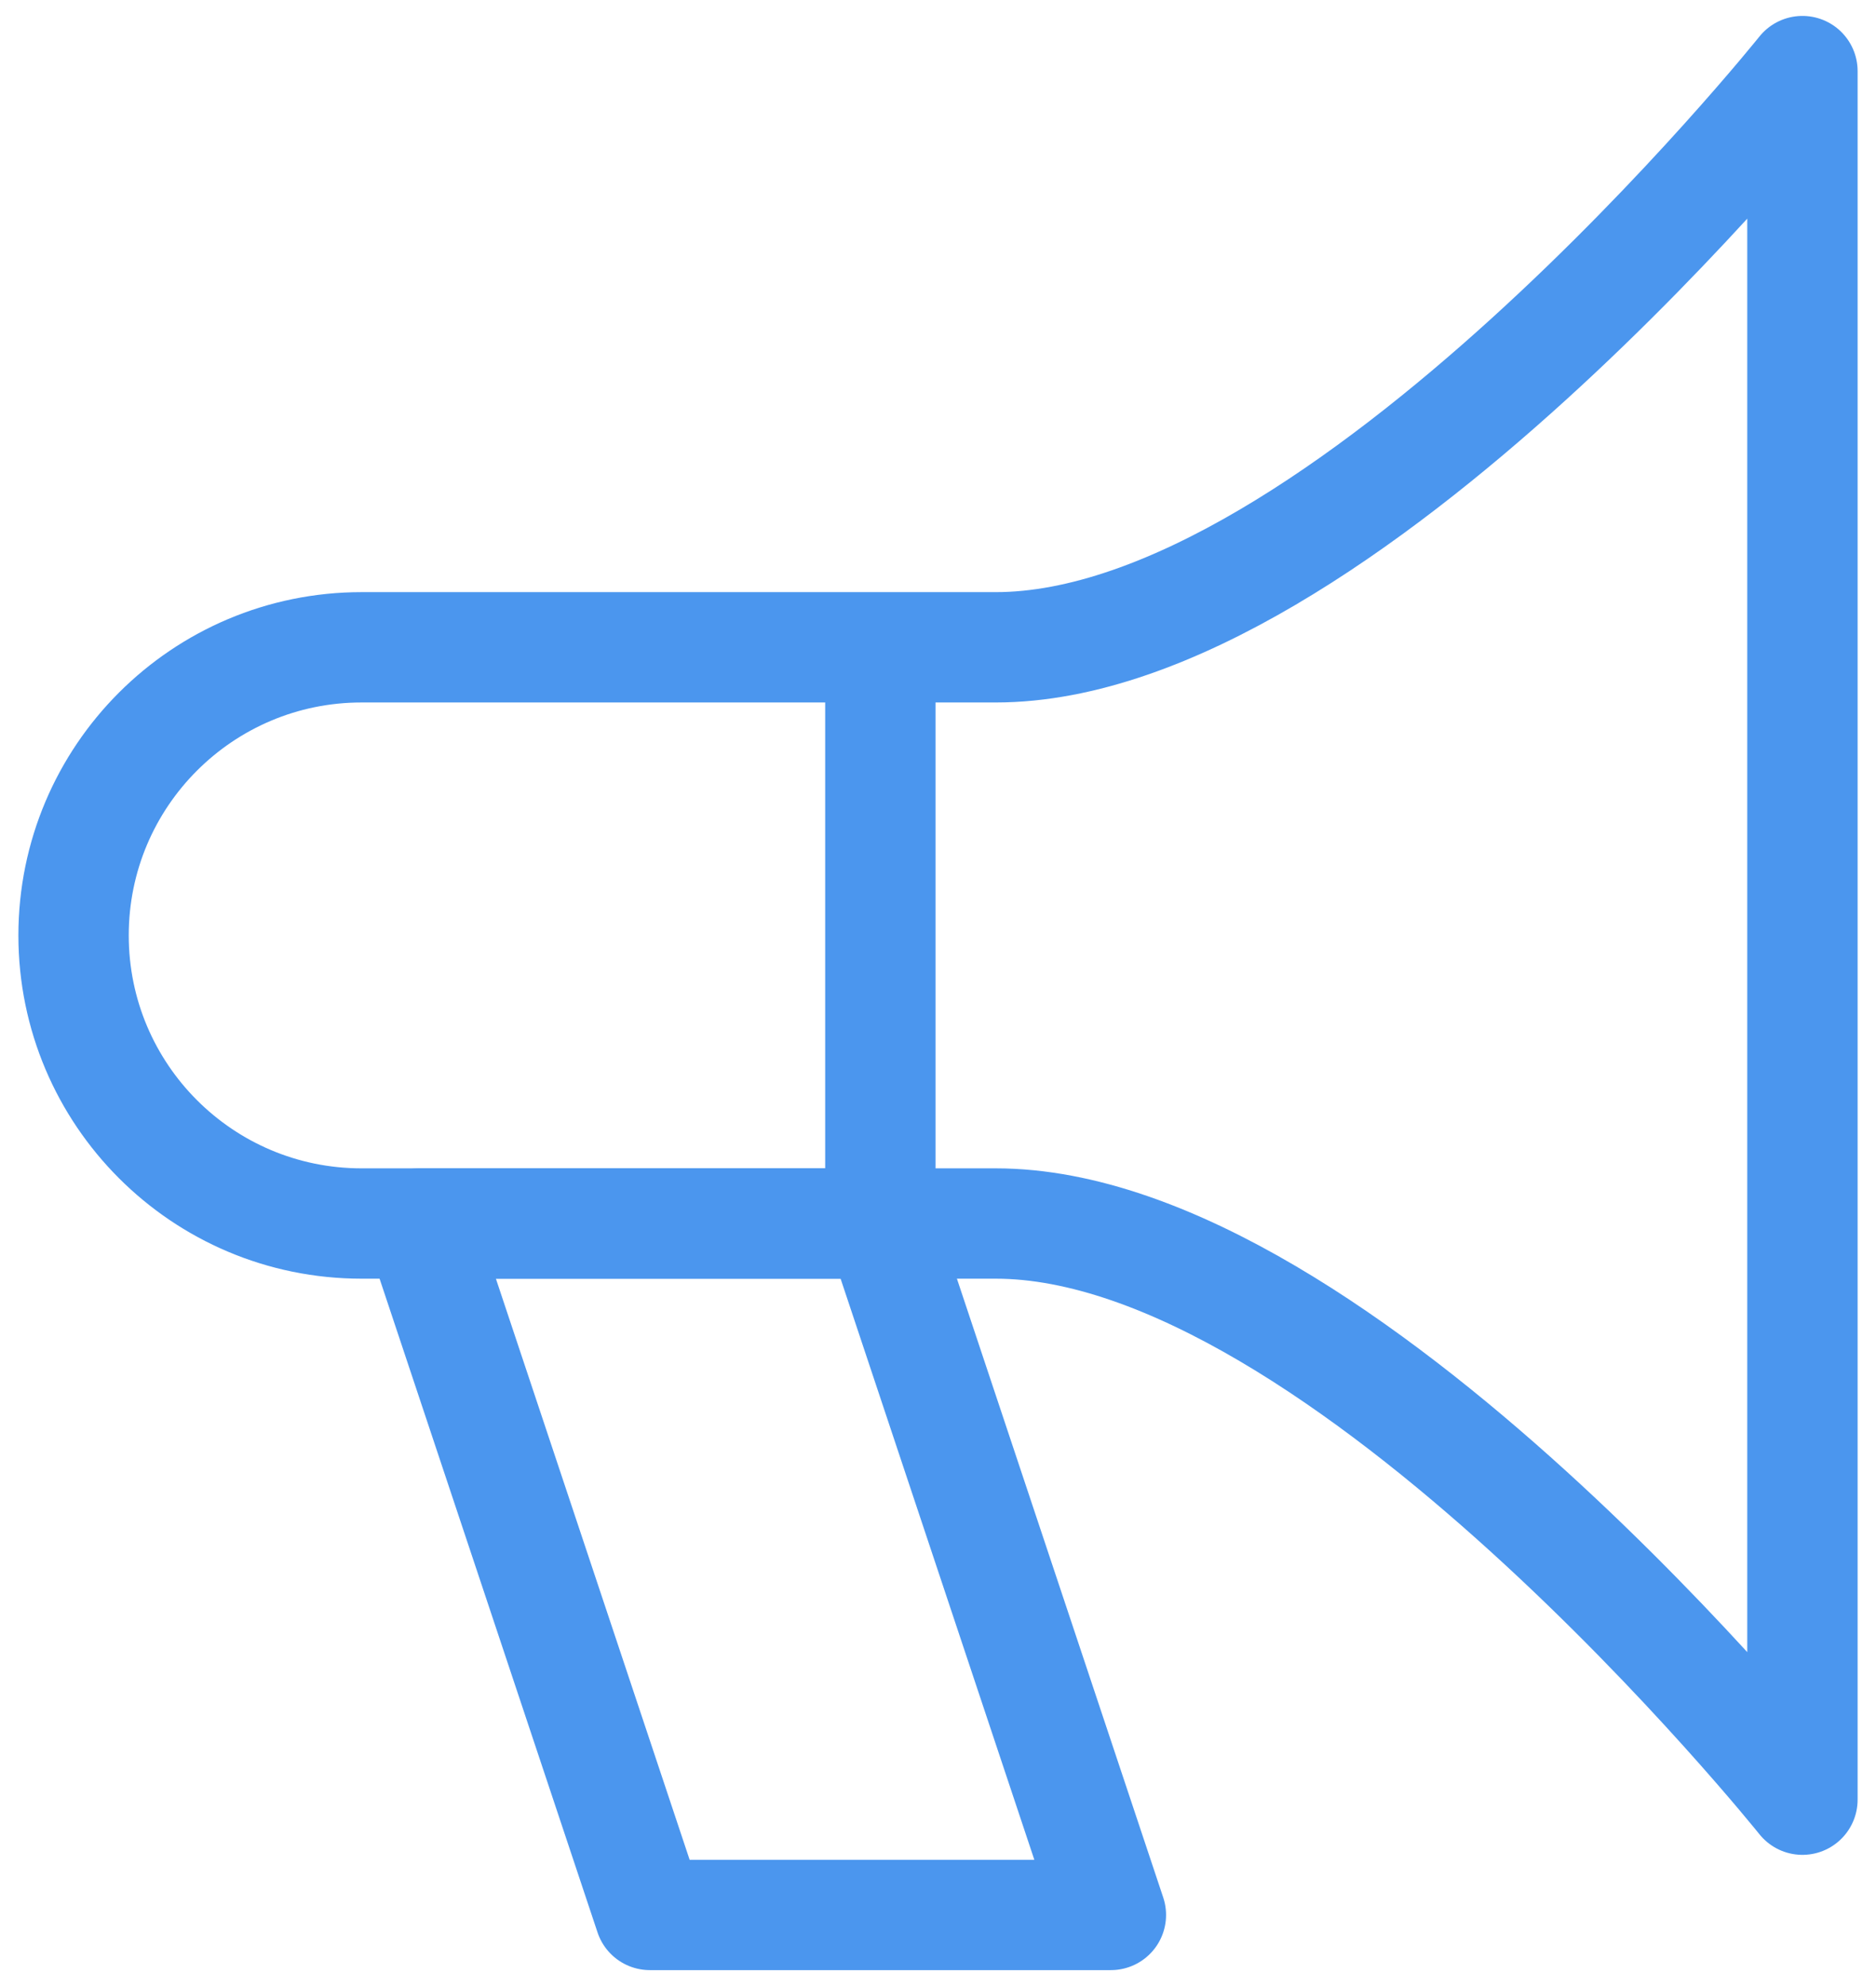
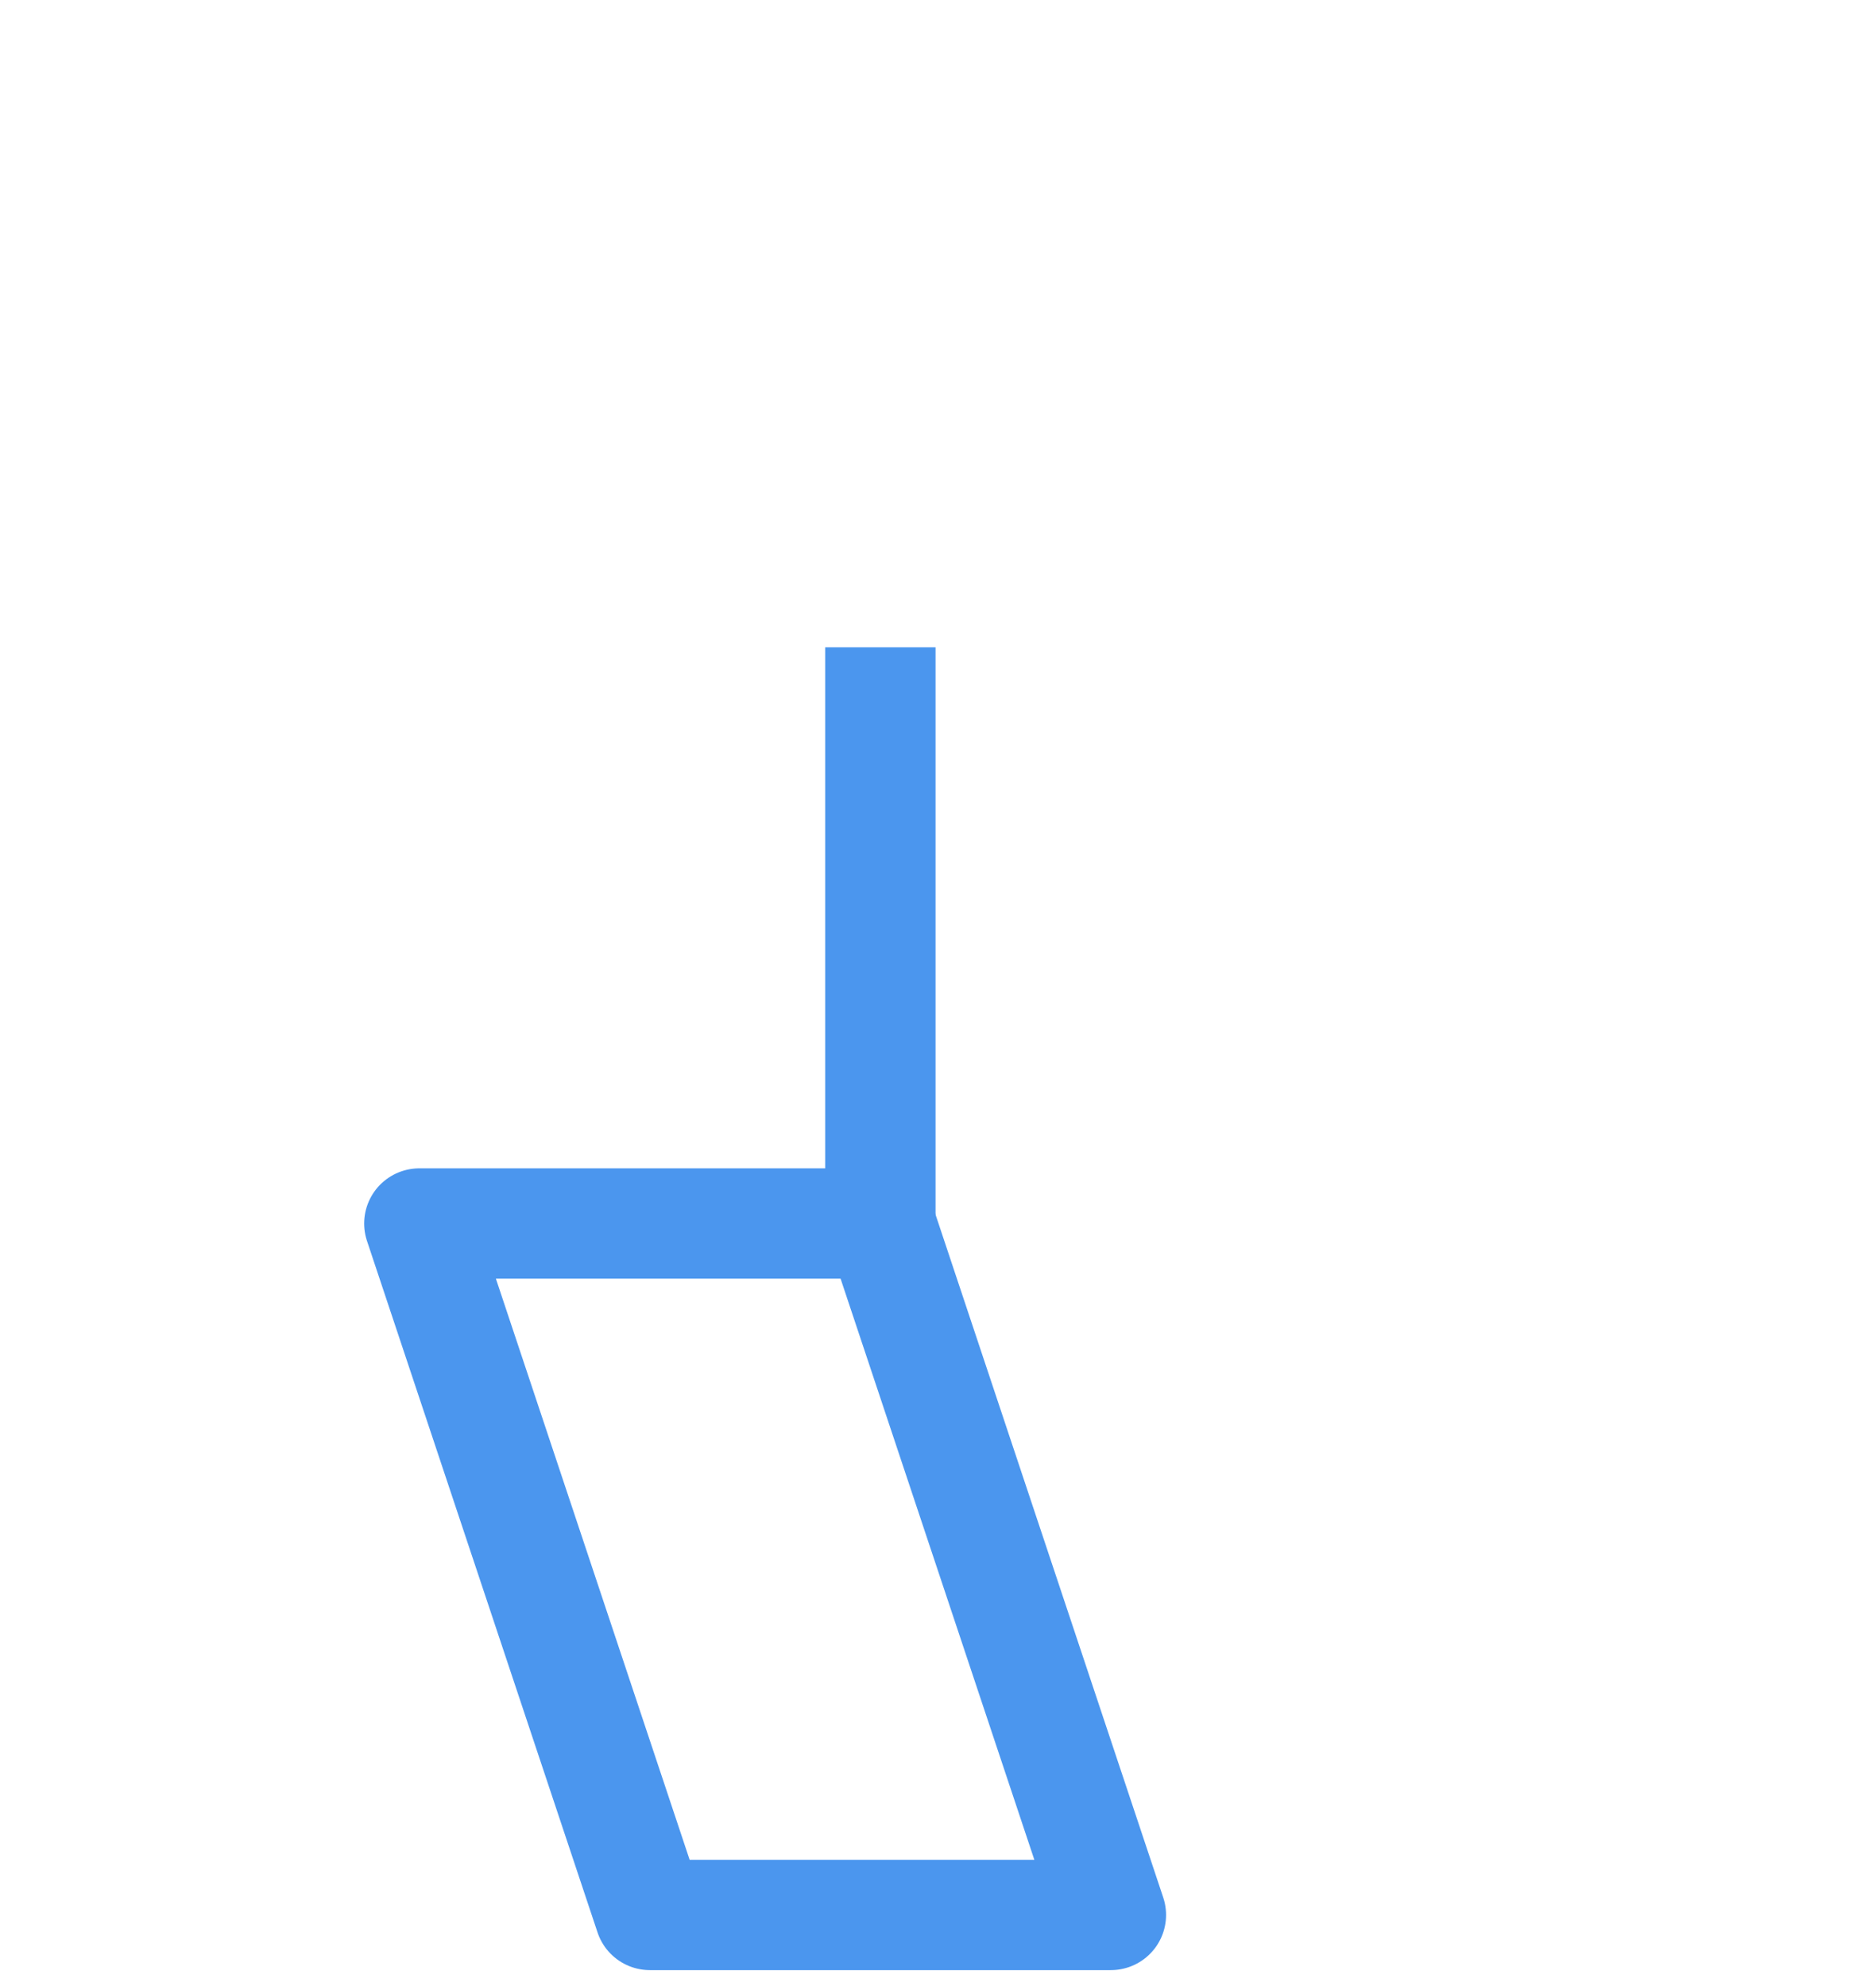
<svg xmlns="http://www.w3.org/2000/svg" width="51" height="54" viewBox="0 0 51 54" fill="none">
-   <path fill-rule="evenodd" clip-rule="evenodd" d="M2 25.433C2 21.107 5.504 17.6 9.83 17.6C15.105 17.6 21.997 17.6 27.067 17.6C36.467 17.6 49 1.933 49 1.933V48.933C49 48.933 36.467 33.267 27.067 33.267C21.997 33.267 15.105 33.267 9.83 33.267C5.504 33.267 2 29.76 2 25.433V25.433Z" stroke="#4B96EE" stroke-width="3" stroke-linejoin="round" />
  <path fill-rule="evenodd" clip-rule="evenodd" d="M11.4 33.267L17.667 52.067H30.2L23.933 33.267H11.4Z" stroke="#4B96EE" stroke-width="3" stroke-linejoin="round" />
  <path d="M23.933 17.6V33.267" stroke="#4B96EE" stroke-width="3" />
</svg>